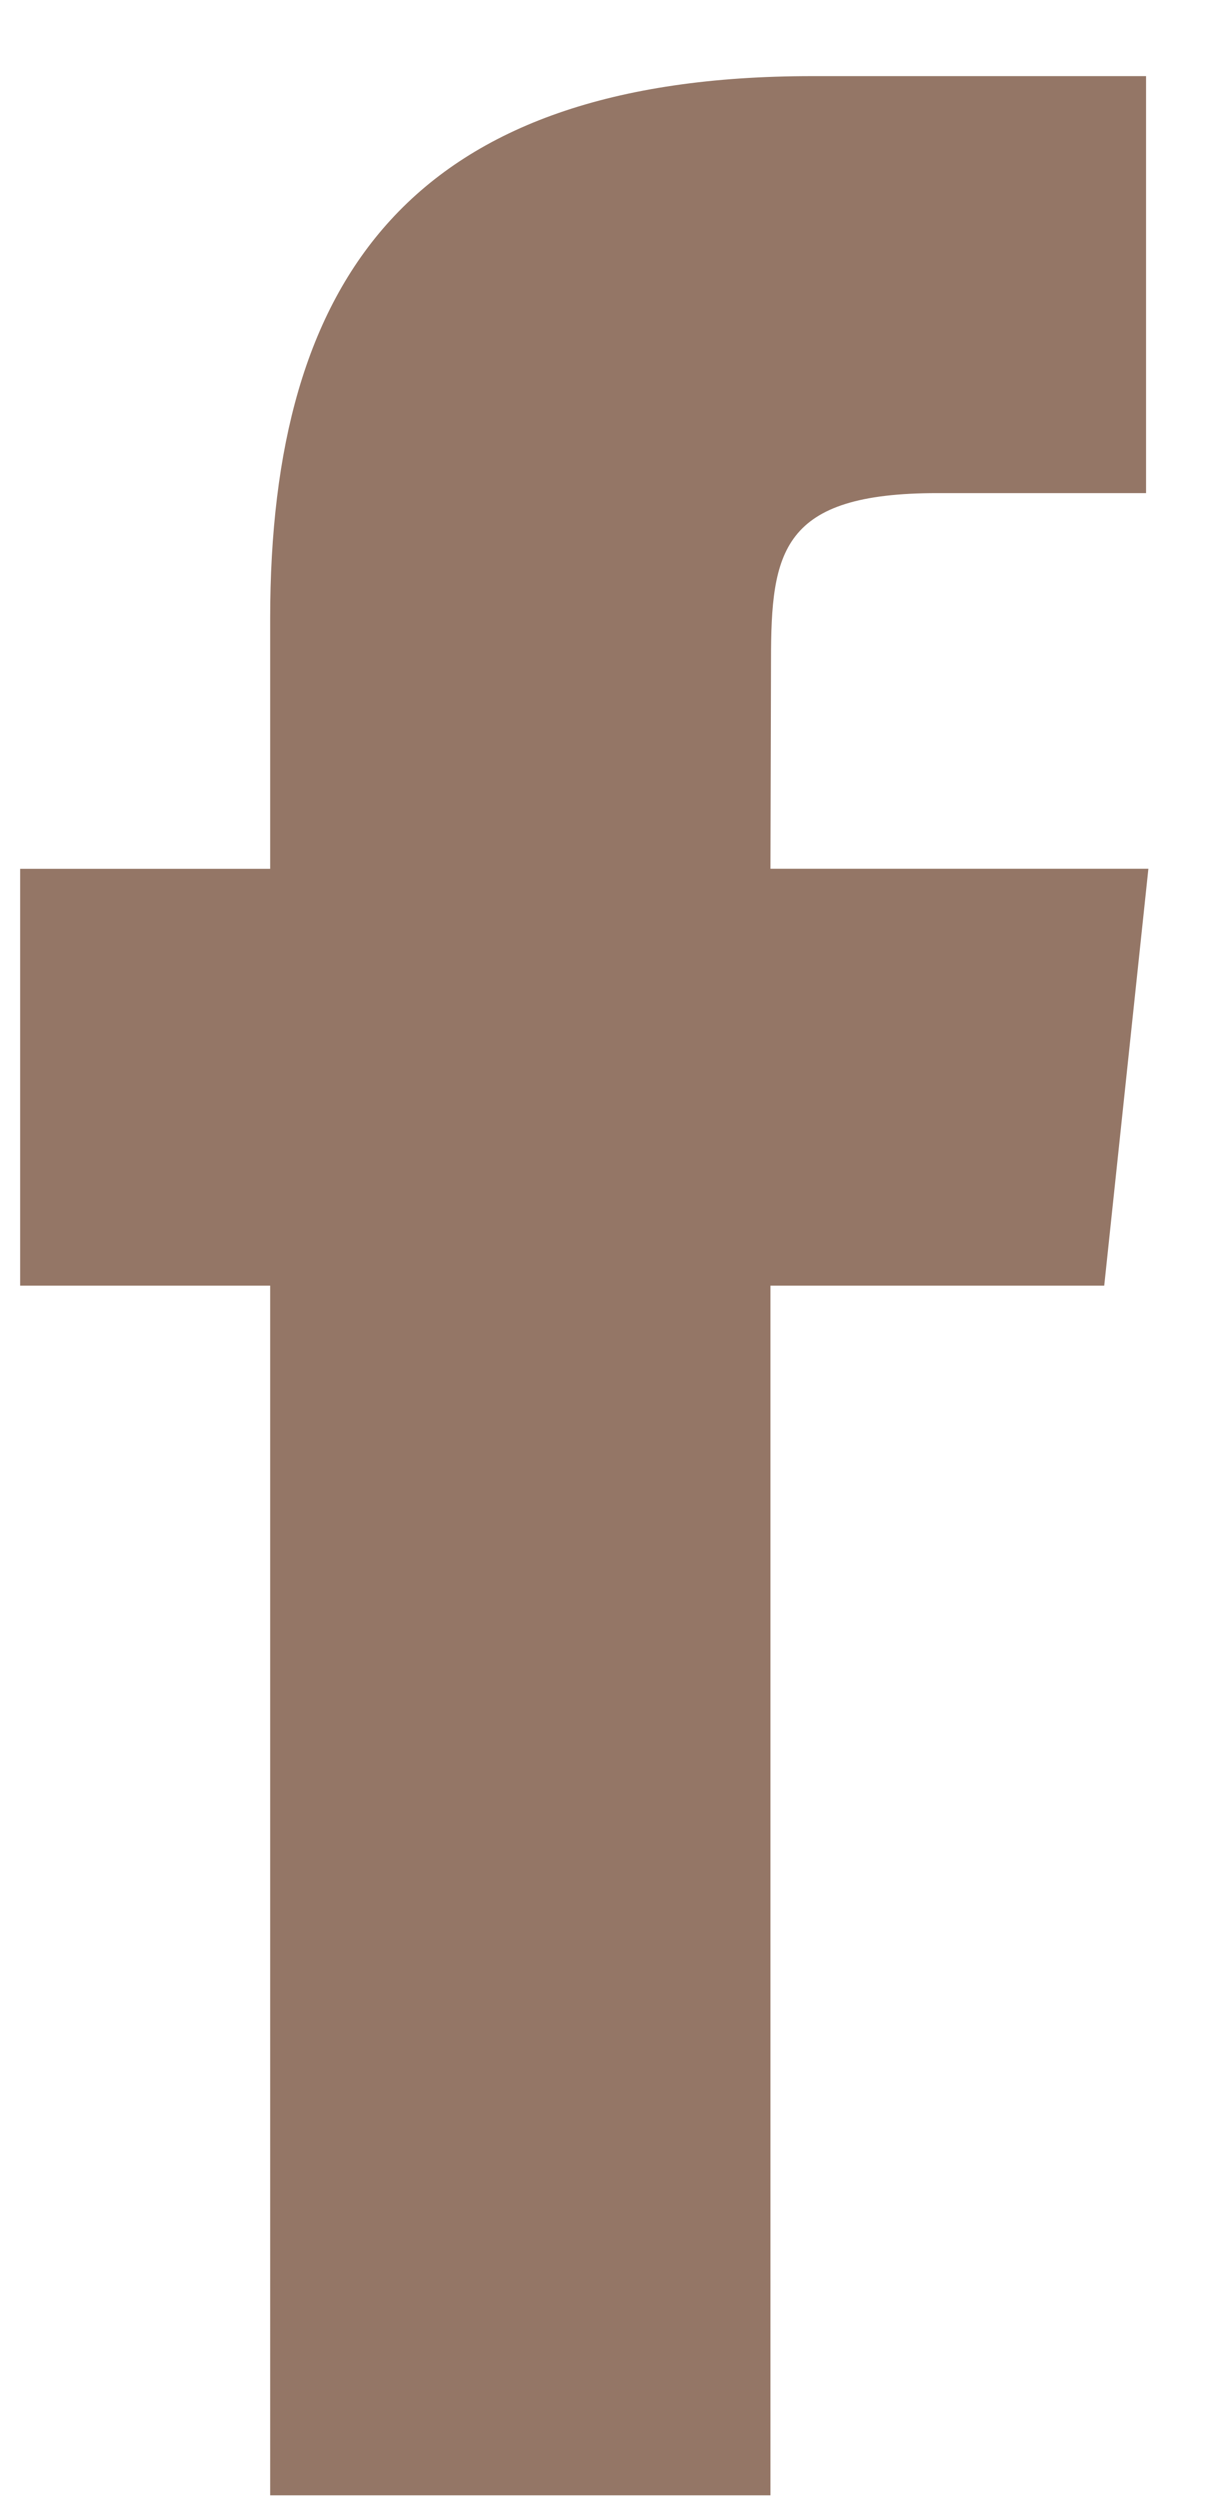
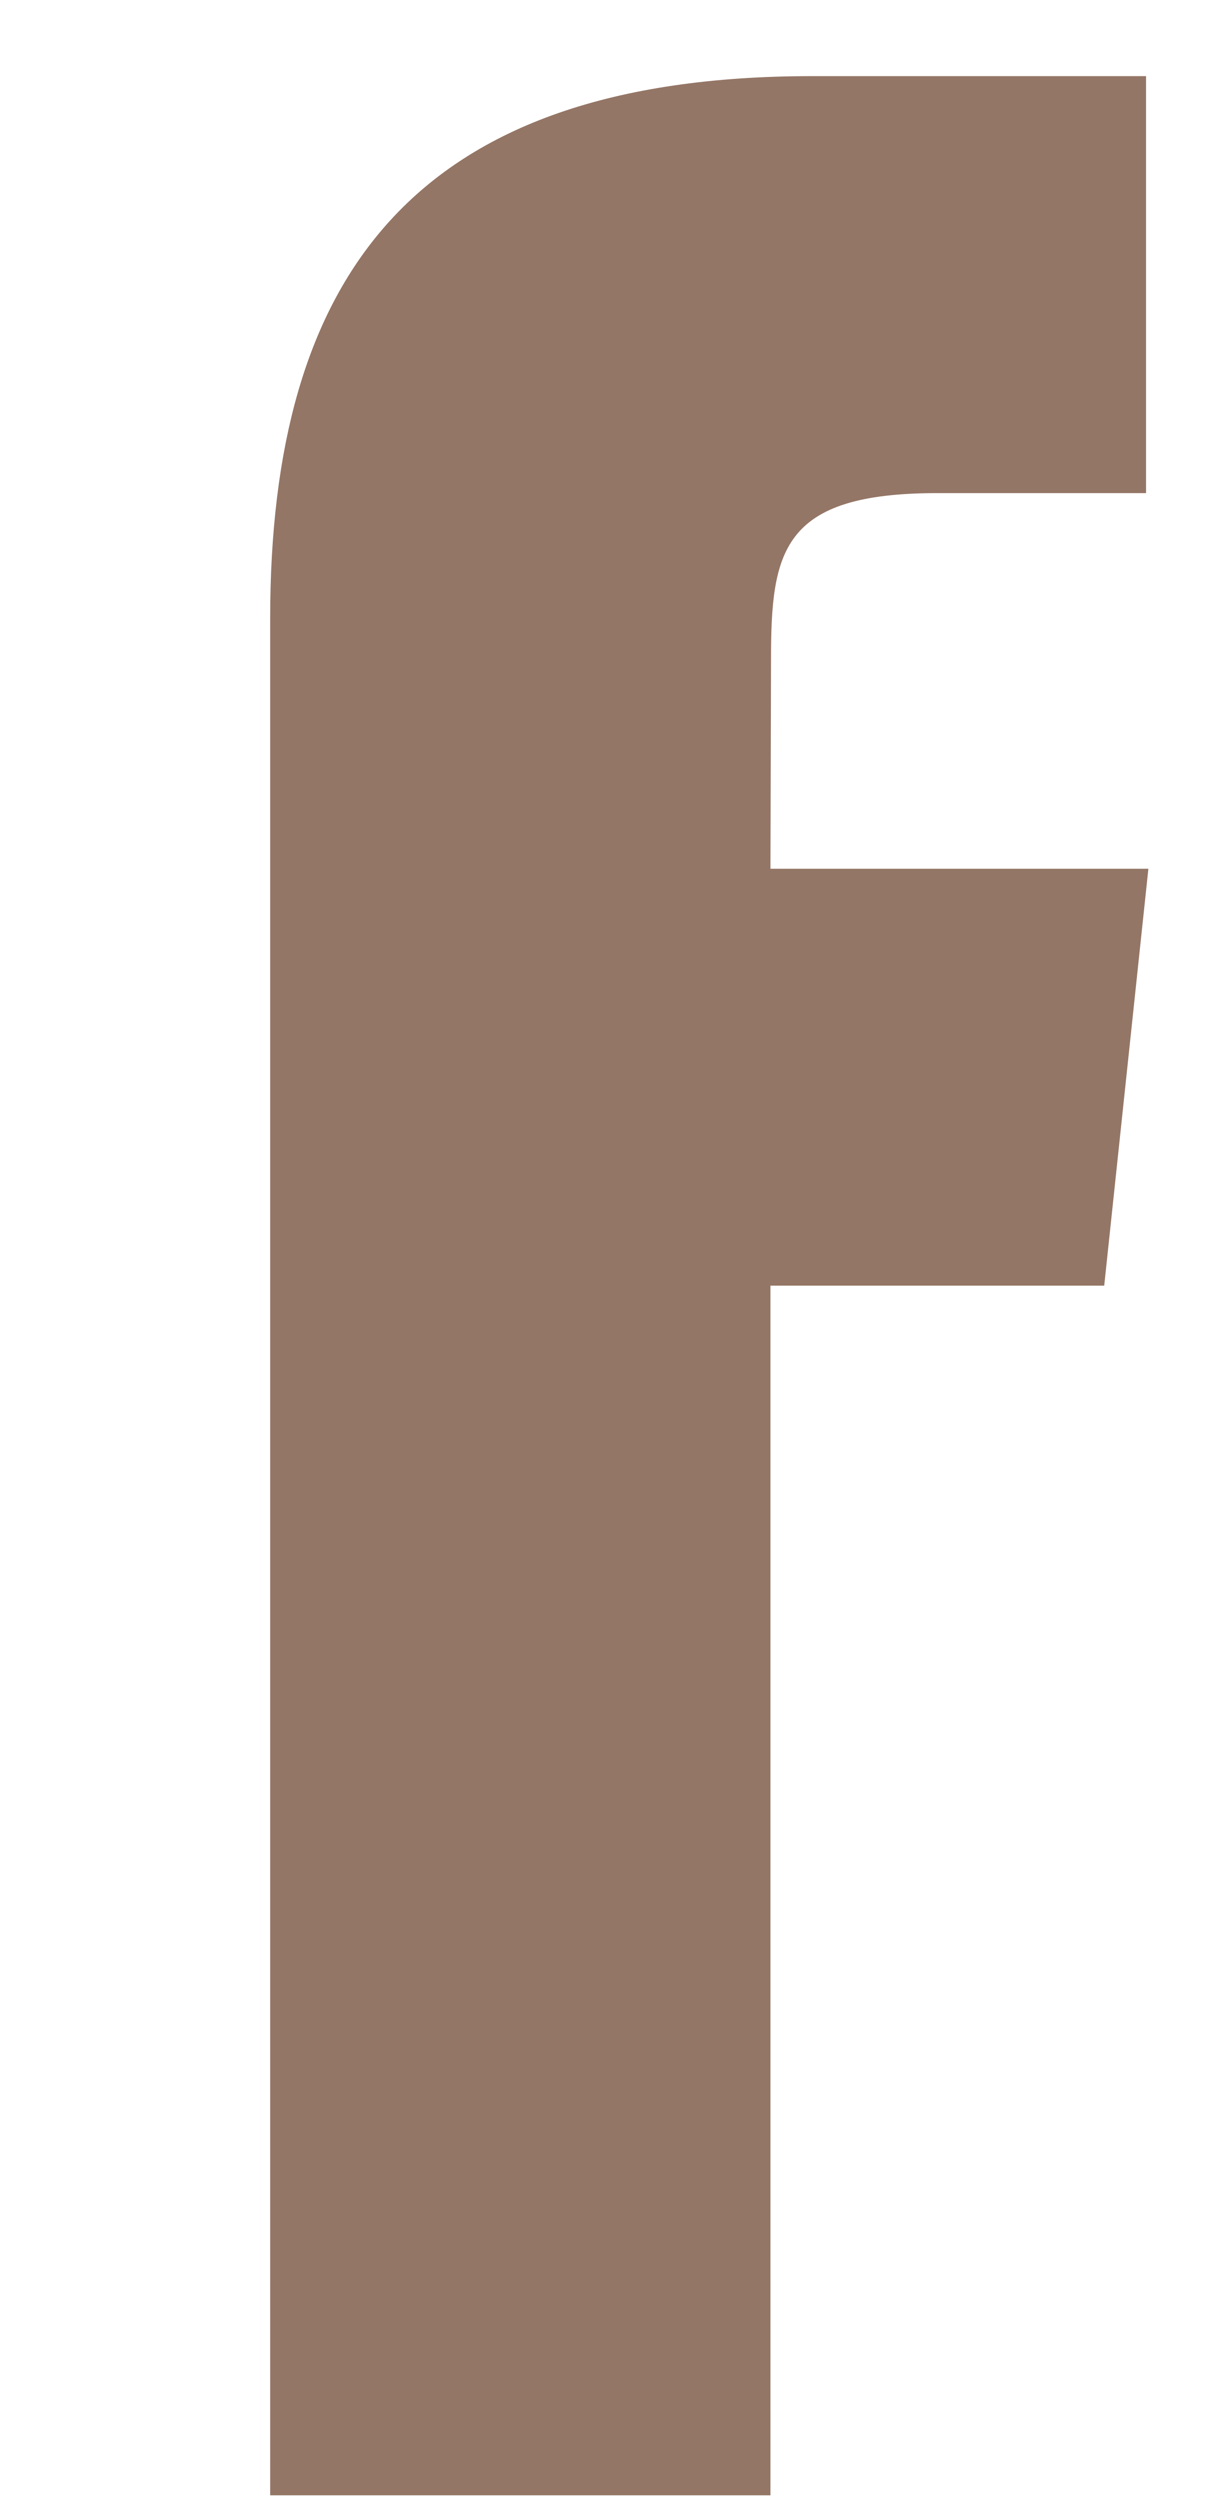
<svg xmlns="http://www.w3.org/2000/svg" width="15" height="31" viewBox="0 0 15 31" fill="none">
-   <path d="M9.559 30.944V15.943H13.7L14.248 10.773H9.559L9.566 8.185C9.566 6.837 9.694 6.115 11.63 6.115H14.219V0.944H10.077C5.103 0.944 3.352 3.452 3.352 7.67V10.774H0.25V15.943H3.352V30.944H9.559Z" fill="#947666" />
+   <path d="M9.559 30.944V15.943H13.7L14.248 10.773H9.559L9.566 8.185C9.566 6.837 9.694 6.115 11.63 6.115H14.219V0.944H10.077C5.103 0.944 3.352 3.452 3.352 7.67V10.774H0.25H3.352V30.944H9.559Z" fill="#947666" />
</svg>